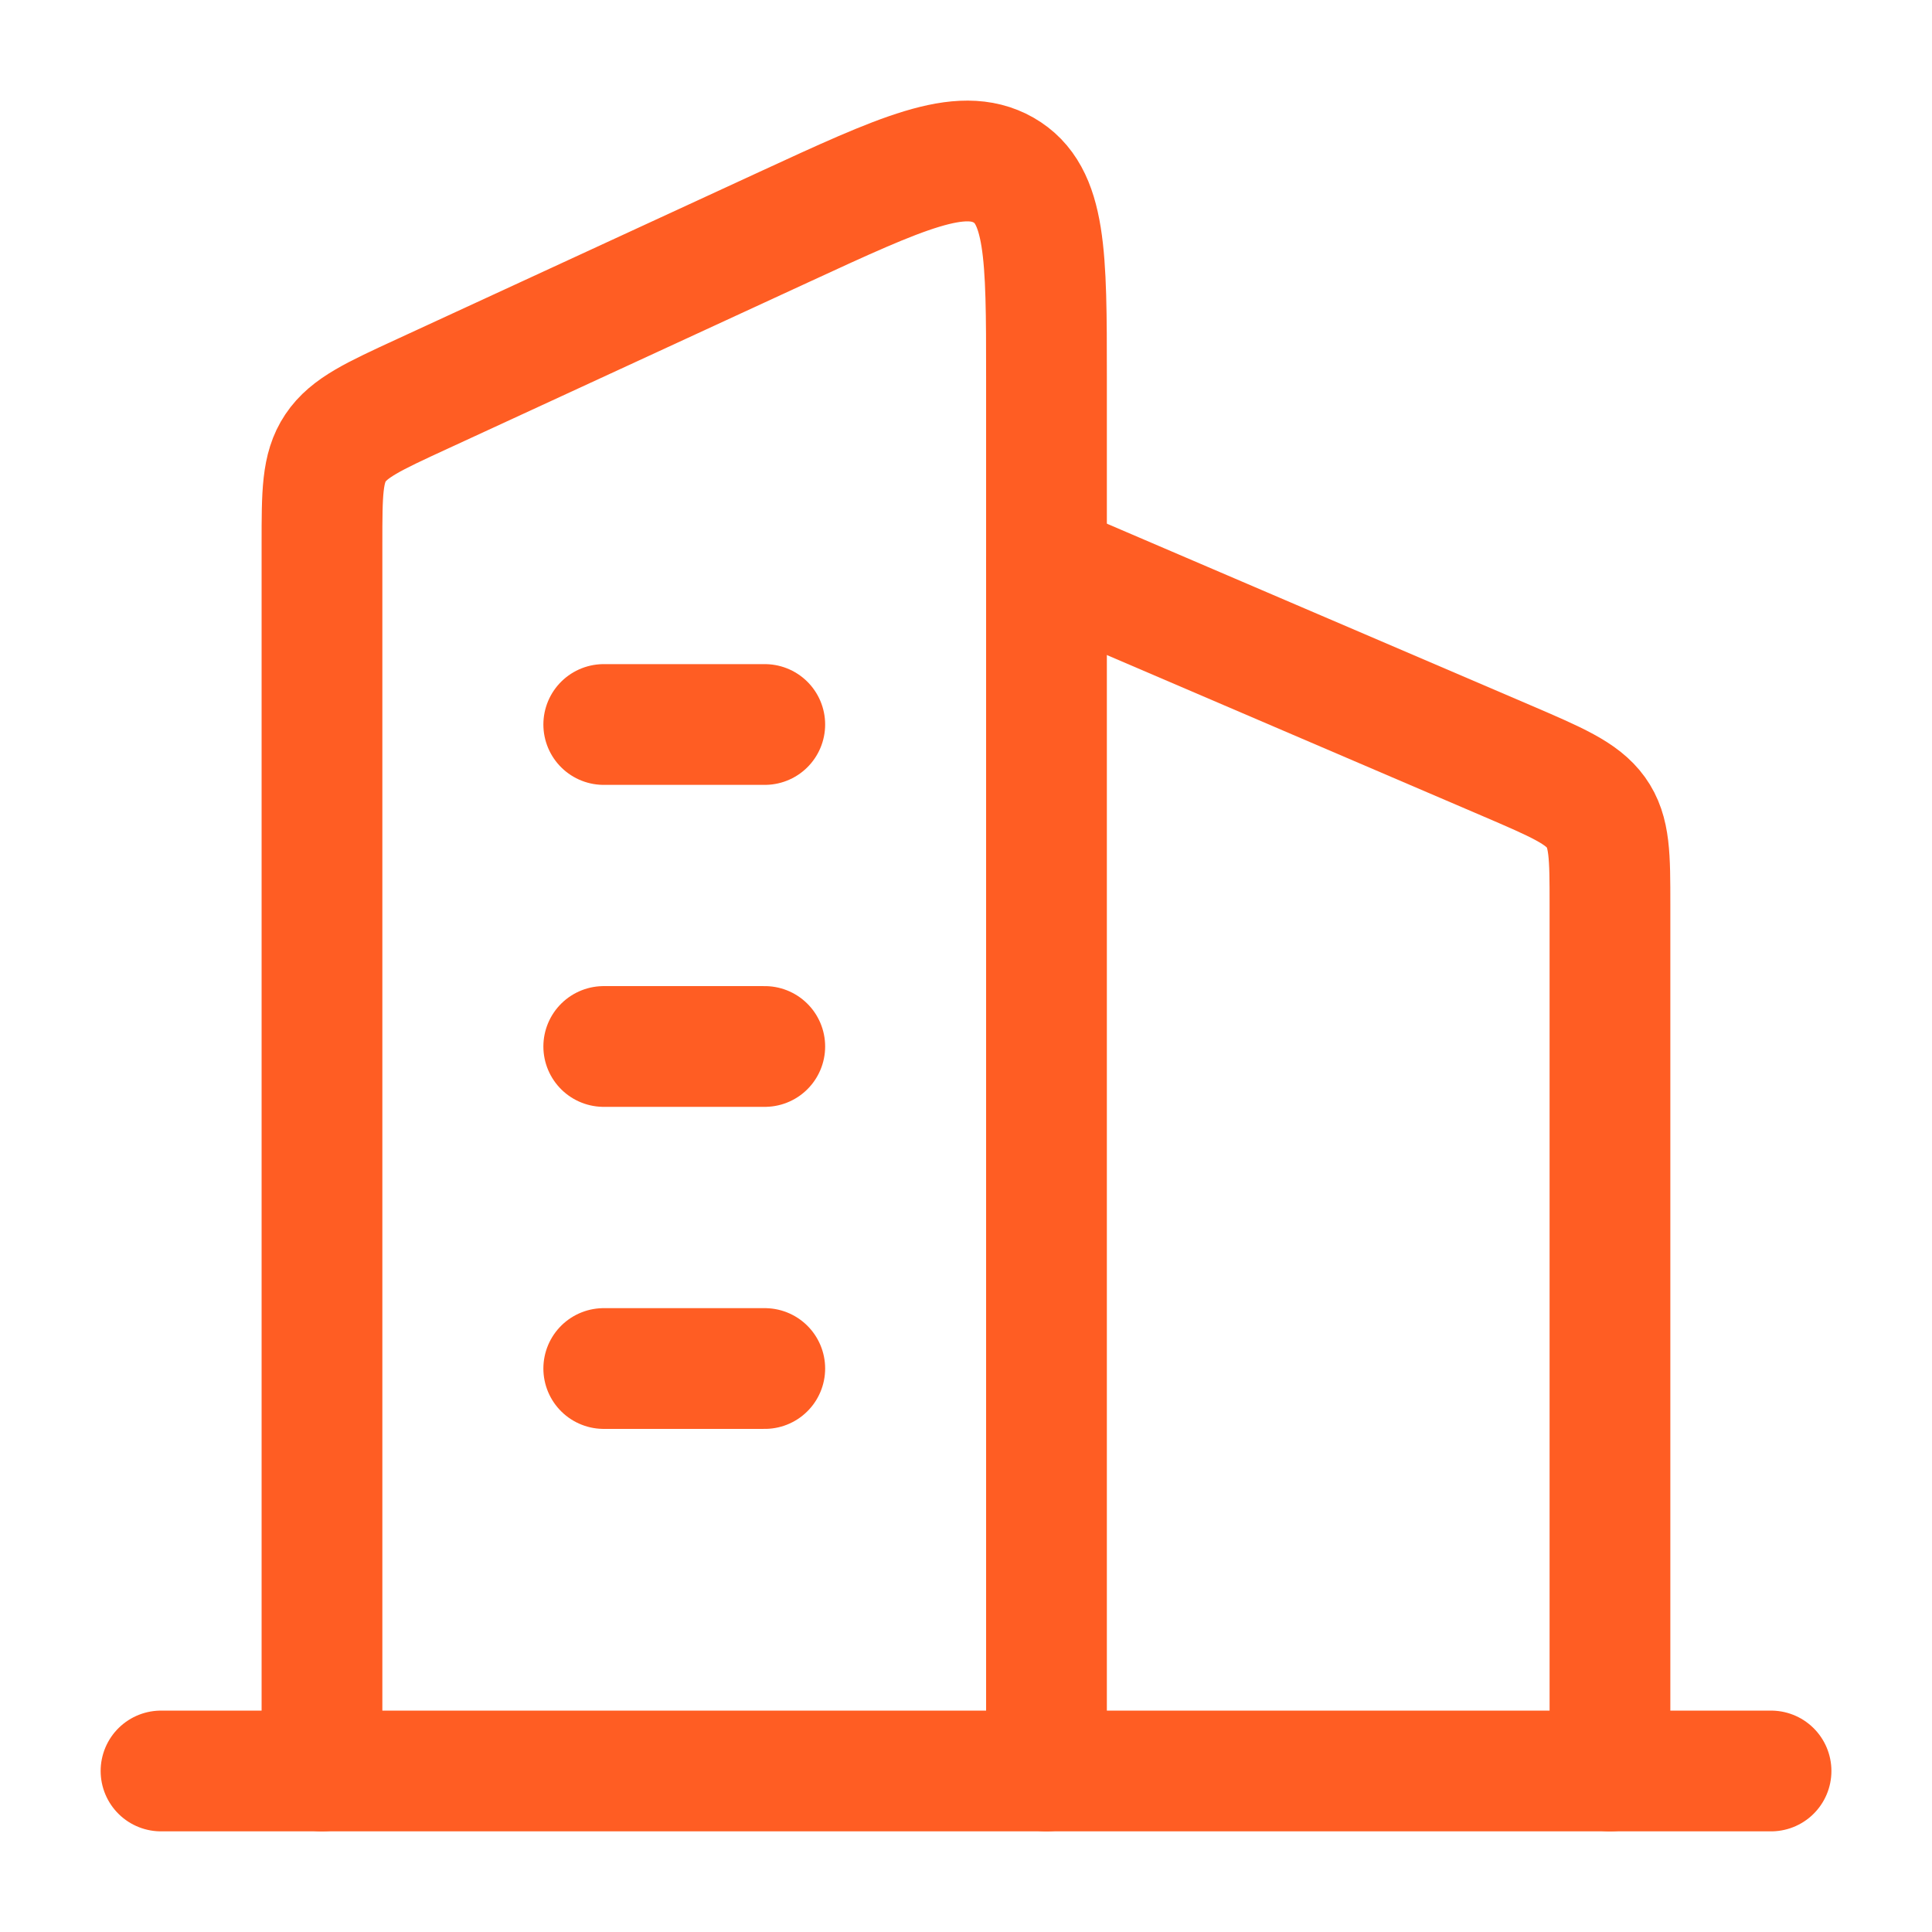
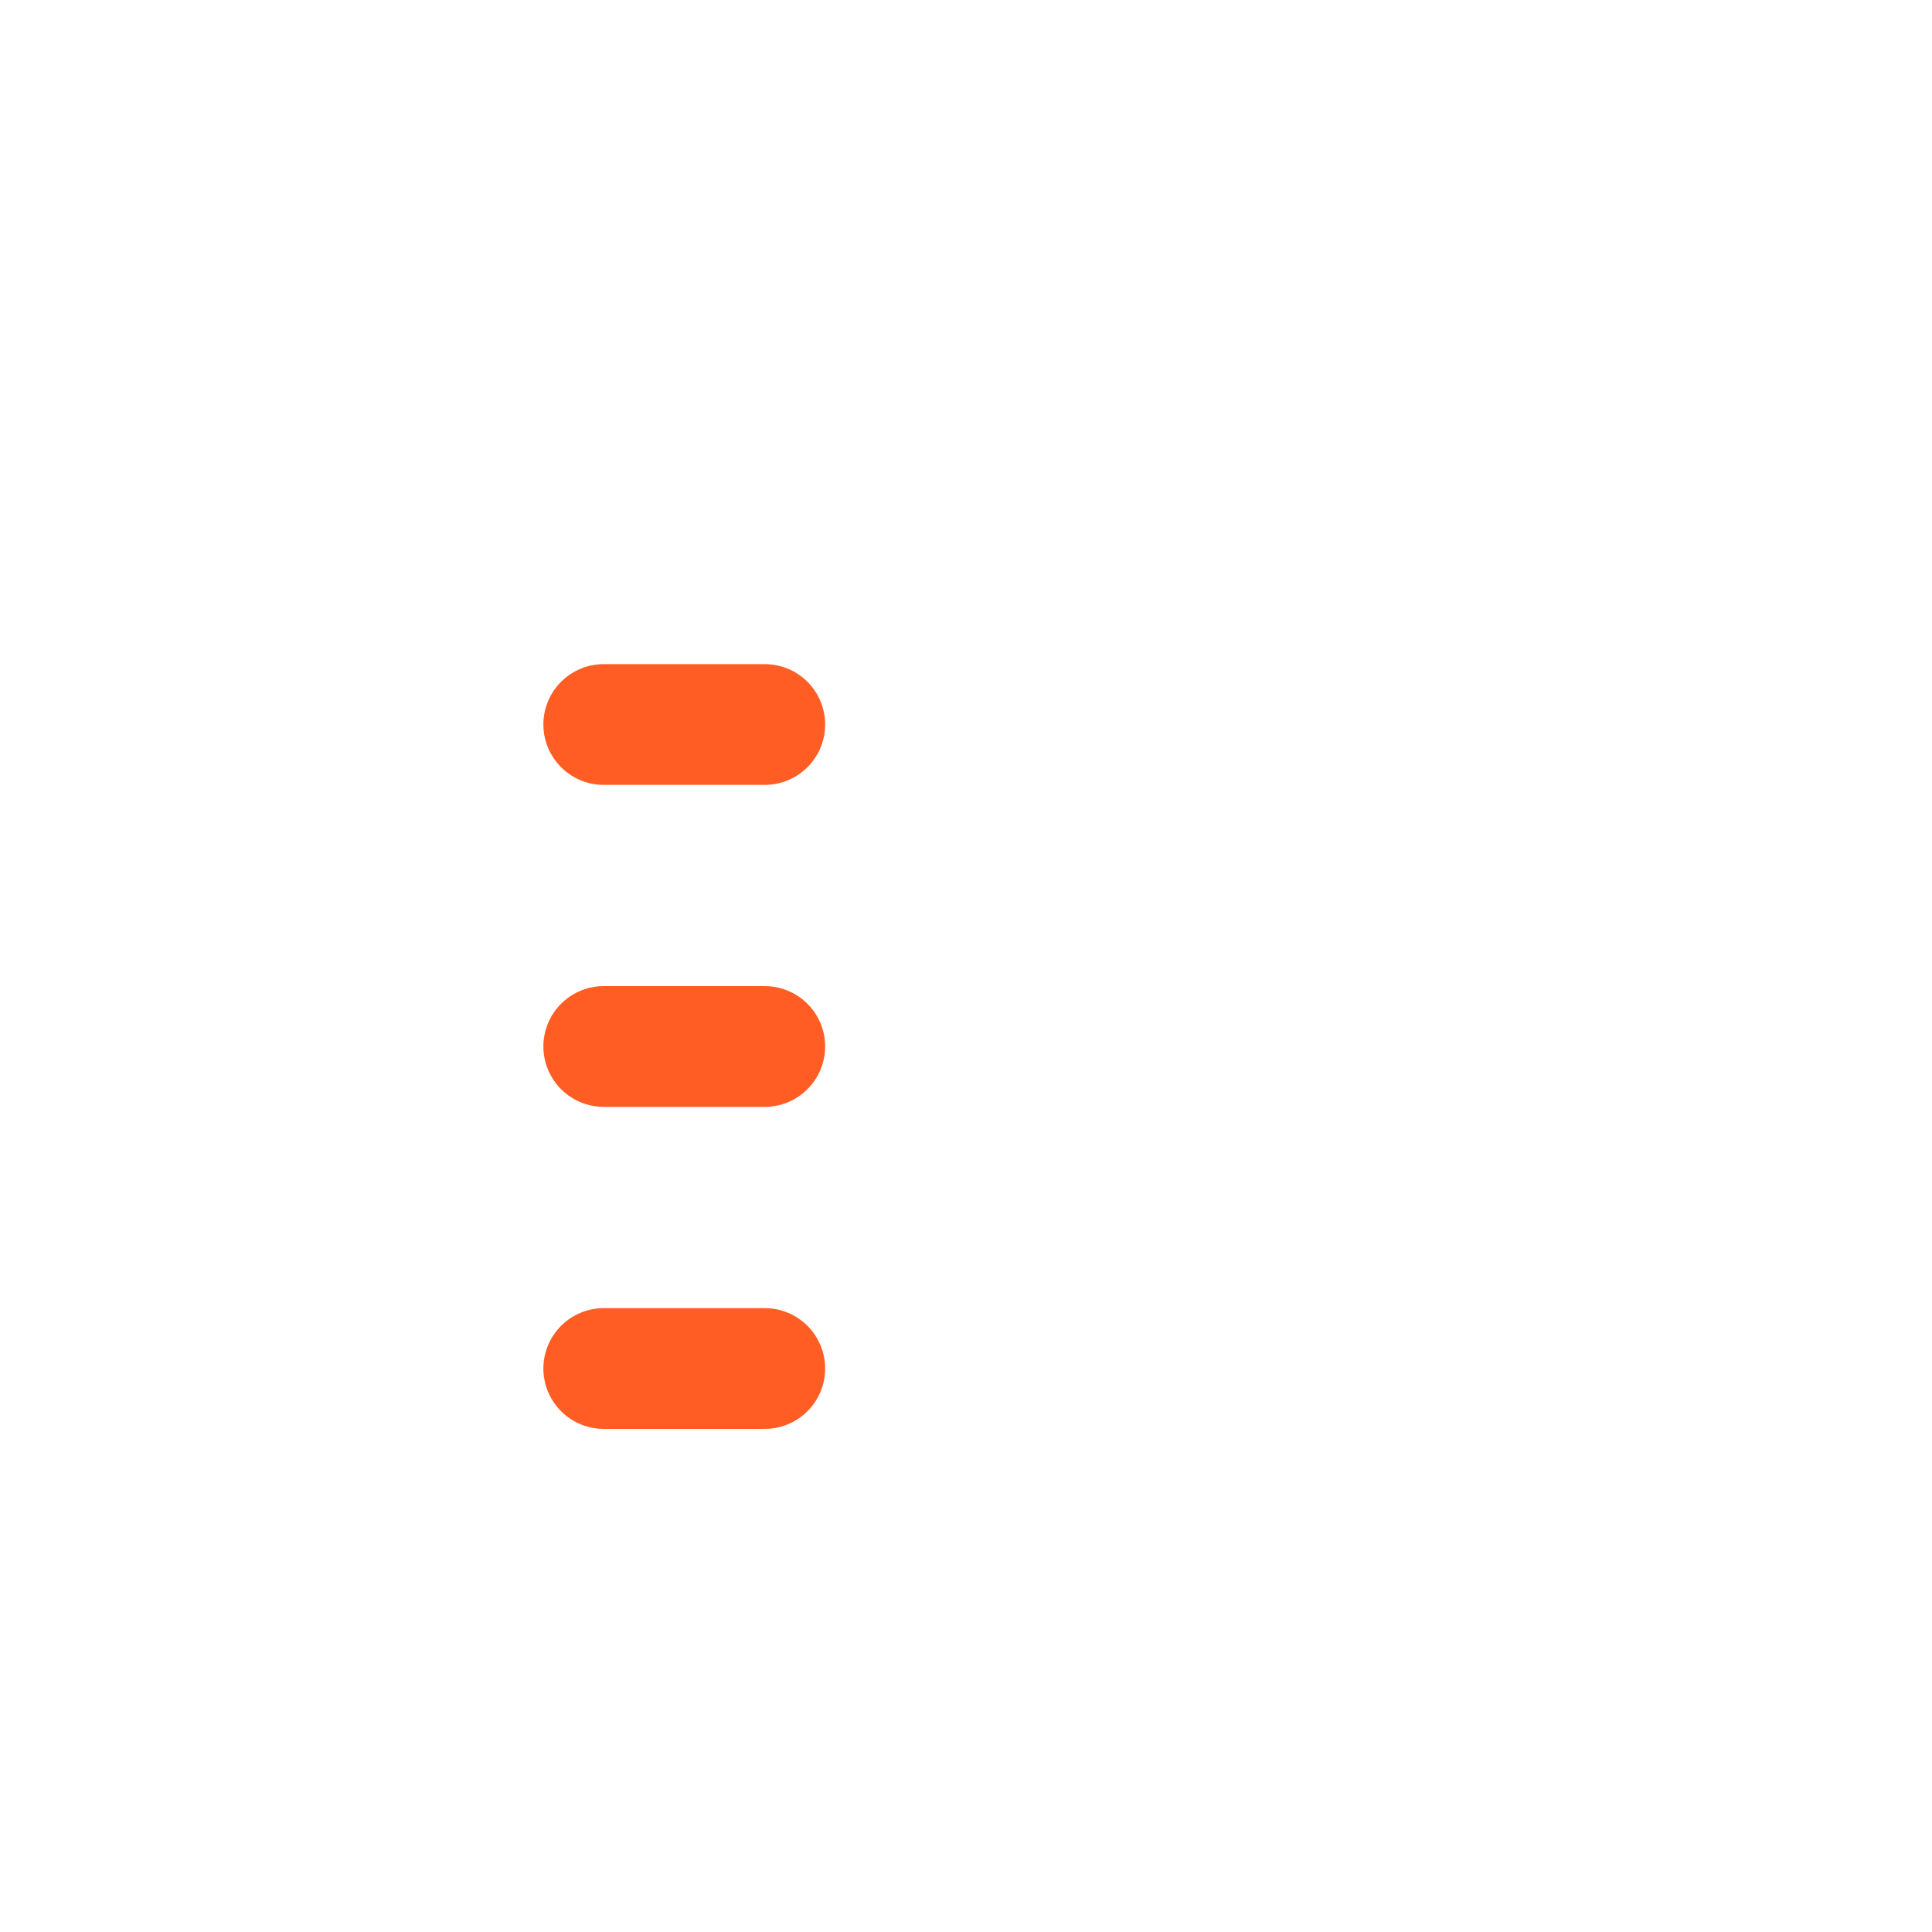
<svg xmlns="http://www.w3.org/2000/svg" width="32" height="32" viewBox="0 0 32 32" fill="none">
-   <path d="M2.667 29.333L29.334 29.333" stroke="#FF5D23" stroke-width="2" stroke-linecap="round" stroke-linejoin="round" />
-   <path d="M5.333 29.333V9.002C5.333 8.169 5.333 7.753 5.557 7.419C5.781 7.084 6.184 6.898 6.991 6.526L12.991 3.758C14.937 2.86 15.91 2.411 16.622 2.817C17.333 3.223 17.333 4.226 17.333 6.234V29.333" stroke="#FF5D23" stroke-width="2" stroke-linecap="round" stroke-linejoin="round" />
-   <path d="M26.666 29.333V14.981C26.666 14.18 26.666 13.779 26.434 13.456C26.202 13.134 25.783 12.955 24.947 12.596L17.333 9.333" stroke="#FF5D23" stroke-width="2" stroke-linecap="round" stroke-linejoin="round" />
  <path d="M10 12L12.667 12M10 17.333H12.667M10 22.667H12.667" stroke="#FF5D23" stroke-width="2" stroke-linecap="round" stroke-linejoin="round" />
</svg>